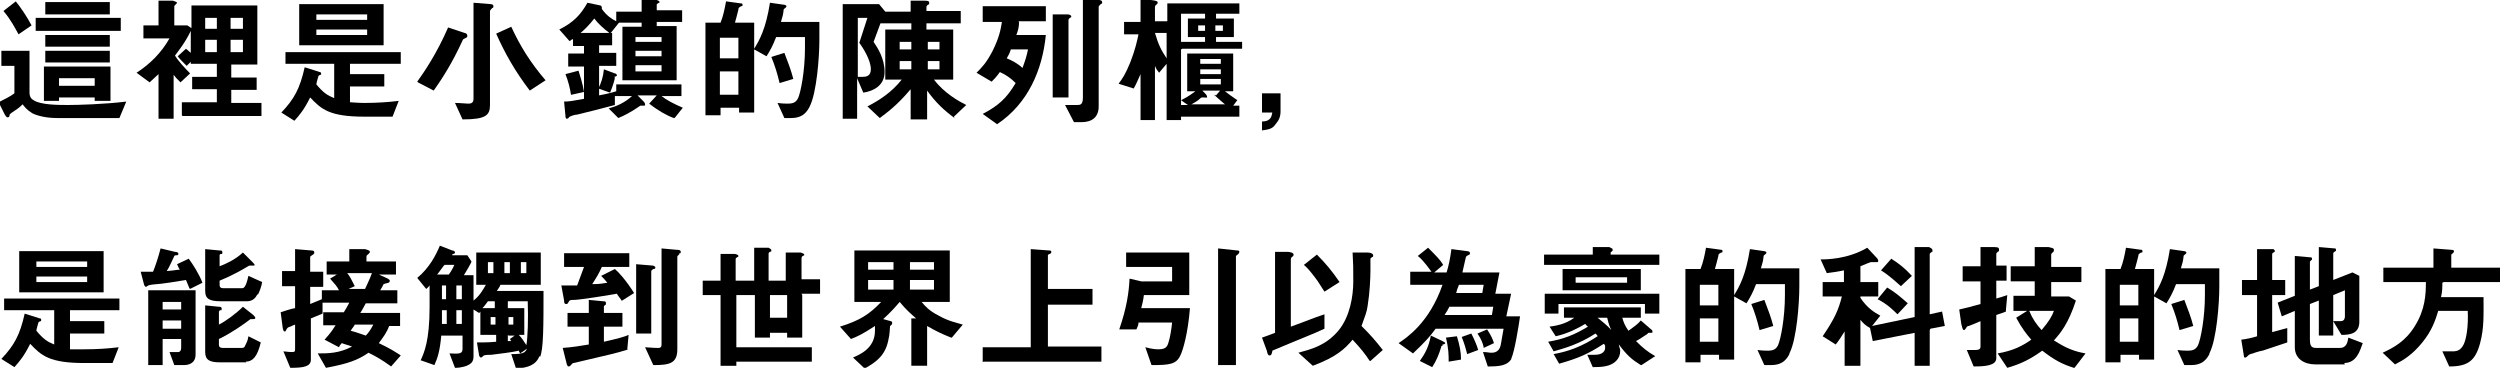
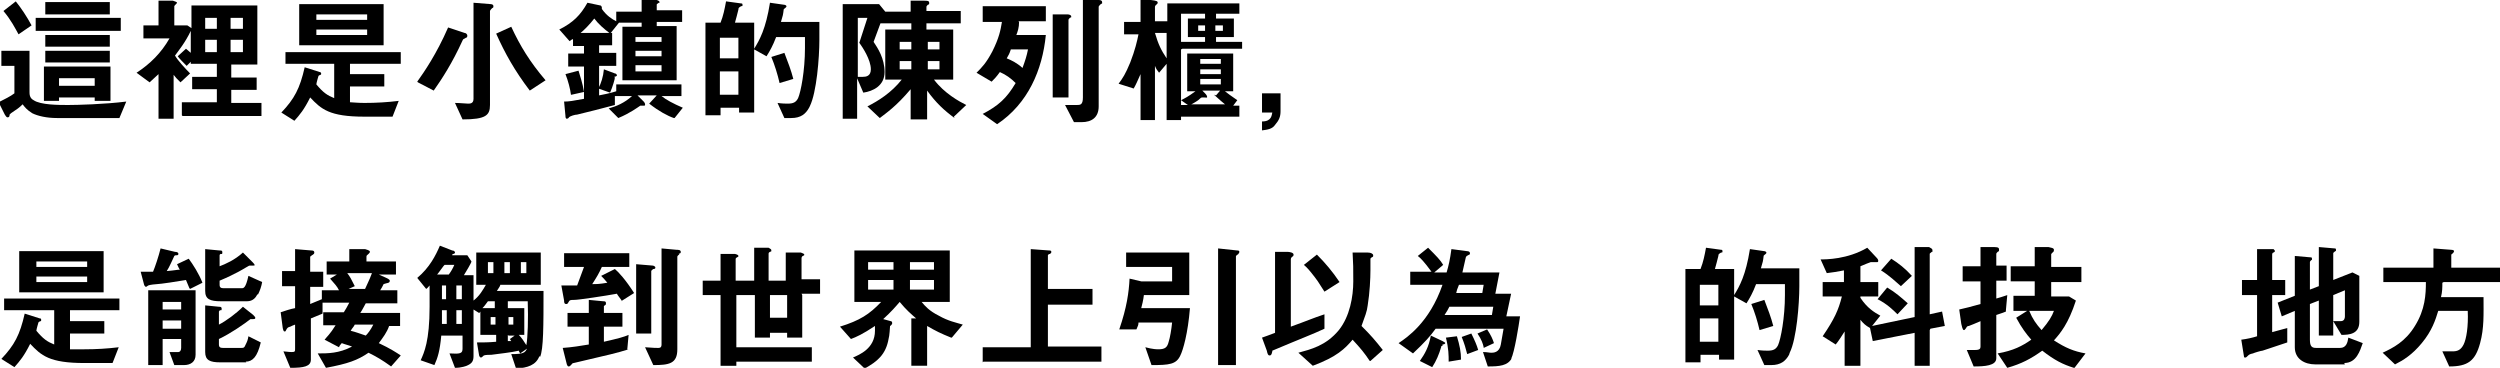
<svg xmlns="http://www.w3.org/2000/svg" id="_レイヤー_1" data-name="レイヤー 1" width="364.3" height="53.6" version="1.1" viewBox="0 0 364.3 53.6">
  <defs>
    <style>
      .cls-1 {
        fill: #000;
        stroke-width: 0px;
      }
    </style>
  </defs>
  <path class="cls-1" d="M17.5,17.2h-9.2c-1.5,0-2.8-.3-3.6-.7-.8-.5-1.1-.9-1.4-1.3-.5.5-.8.7-1.7,1.3,0,0-.1.1-.2.2,0,.3-.1.4-.3.4s-.3-.3-.4-.4l-.9-1.8c.8-.4,1.8-.9,2.3-1.3v-4H.2v-2.2h4.1v6c0,.3,0,.9.6,1.2,1,.7,3.7.7,5,.7s5.3-.1,8.5-.5l-1,2.4ZM2.7,5c-.5-.9-1.1-2.1-2.2-3.4L2.3.2c.8,1,1.6,2.2,2.3,3.5l-1.9,1.3ZM5.2,4.5v-1.9h12.4v1.9H5.2ZM13.8,14.7v-.5h-5.2v.5h-2.2v-5h9.7v5h-2.2ZM6.6,9.1v-1.7h9.4v1.7H6.6ZM6.6,2.1V.3h9.4v1.8H6.6ZM6.6,6.8v-1.7h9.4v1.7H6.6ZM13.8,11.4h-5.2v1.1h5.2v-1.1Z" />
  <path class="cls-1" d="M26.5,16.8v-1.9h5.1v-1.9h-3.6v-1.8h3.6v-1.9h-3.8v-.3l-.6.6c-.5-.5-1.1-1.1-1.3-1.4l1.2-1.1.7.6v-3.2c-.8,1.7-1.8,2.9-2.3,3.6.4.7,1.5,1.9,2.2,2.6l-1.4,1.3c-.6-.6-.7-.7-1-1.1v6.4h-2.2v-6.5c-.5.5-.8.7-1.3,1.2l-1.9-1.4c2-1.3,3.6-2.9,4.8-5h-3.8v-1.9h2.2V.1h2.1c.3.1.6.2.6.3s-.4.4-.4.5v2.8h1.9l.6.4V.8h9.6v8.6h-3.8v1.9h3.7v1.8h-3.7v1.9h4.4v1.9h-11.5ZM31.6,2.6h-1.7v1.6h1.7v-1.6ZM31.6,5.8h-1.7v1.8h1.7v-1.8ZM35.4,2.6h-1.8v1.6h1.8v-1.6ZM35.4,5.8h-1.8v1.8h1.8v-1.8Z" />
  <path class="cls-1" d="M51,9.3v1.5h5v1.8h-5v2.3c.3,0,1.1.1,2.1.1,1.7,0,3.4-.1,5-.3l-.9,2.3h-4.1c-5.1,0-6.3-1.1-7.9-2.8-.9,1.8-1.5,2.5-2.3,3.4l-1.9-1.2c1.9-2,2.7-3.5,3.4-6.6l2.2.7c.1,0,.2.1.2.2s0,.2-.1.2c0,0-.3.1-.3.2,0,0-.3,1-.3,1.2,1,1.2,1.6,1.6,2.6,2v-5h-7.1v-1.7h16.8v1.7h-7.2ZM43.6,6.6V.6h12.3v6h-12.3ZM53.5,2.1h-7.4v.8h7.4v-.8ZM53.5,4.3h-7.4v.8h7.4v-.8Z" />
  <path class="cls-1" d="M60.8,11.9c1-1.4,2.8-4,4.5-7.9l2.4.8c.2,0,.4.2.4.4,0,.2-.1.3-.2.3-.4.2-.4.2-.5.4-1.5,3.3-3,5.6-4.2,7.3l-2.3-1.2ZM69,.4l2.5.2c0,0,.4,0,.4.3s-.1.2-.2.3c0,0-.3.3-.3.4v13.7c0,1.5-.6,2.1-4,2.1l-1.1-2.4c.7,0,1.6.1,1.9.1s.8,0,.8-.7V.4ZM77.2,13.2c-2.2-2.9-3.6-5.4-4.9-8.3l2.2-1c1.3,2.8,2.7,5.1,5,7.8l-2.3,1.5Z" />
  <path class="cls-1" d="M98.2,17.2c-.9-.3-2.2-1-3.6-2.1l1.1-1.2h-2.8l.9.9c0,0,.2.2.2.4s0,.2-.3.2-.2,0-.4,0c-.3.2-1.5,1.1-3.2,1.8l-1.4-1.4c1.1-.3,2.3-.8,3.4-1.8h-2.5v1.3c-1.1.3-4.6,1.2-5.5,1.4-.3,0-1,.2-1.2.4,0,.1-.2.2-.3.2-.2,0-.2-.3-.2-.4l-.2-2.1c.7,0,1.3-.1,2.9-.4v-4.7h-2.3v-1.9h2.3v-1.1h-1.6v-1c-.1,0-.4.2-.5.3l-1.5-1.7c2-1,3.1-2.1,4.1-3.9l1.9.4c.1,0,.2.2.2.3s0,.1,0,.2c.7,1,1.5,1.5,2.1,1.8v-1.4h3.7V0h2.2c0,0,.4.1.4.3s0,.1-.1.1c-.3.2-.3.2-.3.3v.8h3.7v1.7h-3.7v.6h2.9v7.9h-7.9V3.9h2.8v-.6h-3.3l-1.2,1.5h.2v1.8h-1.9v1.1h2.5v1.9h-2.5v4.3c.5-.1,1.6-.3,2.5-.6v-1h9.5v1.7h-2.9c.6.5,1.7,1.1,3.1,1.7l-1.2,1.5ZM83.2,13.8c-.1-.8-.4-2-.8-3l1.9-.5c.2.7.6,1.8.8,3.1l-1.8.4ZM86.6,2.7c-.7.9-1.5,1.7-2,2.1h4.2c-.8-.6-1.6-1.3-2.2-2.1ZM89.6,11.3c0,.2-.3,1.3-.7,2.2l-1.7-.6c.4-.8.7-1.7.8-2.8l1.6.6c.2,0,.3.2.3.3s-.3.2-.4.2ZM96.4,5.4h-3.8v.7h3.8v-.7ZM96.4,7.4h-3.8v.8h3.8v-.8ZM96.4,9.5h-3.8v.9h3.8v-.9Z" />
  <path class="cls-1" d="M117.9,15.7c-.5.9-1.2,1.5-2.6,1.5h-1l-1-2.2c.7.1,1.2.1,1.5.1.8,0,1.2-.2,1.5-.8.4-.9,1-4,1-7.3v-1.6h-4.2c-.5,1.3-.9,2-1.4,2.8l-1.8-1v9.2h-2.2v-.7h-2.7v1.1h-2.2V3.3h2.2c.4-1,.6-2,.8-3.1l2.2.3c.1,0,.2,0,.2.2s0,.2-.2.2c-.3.2-.4.2-.4.5-.2.8-.3,1.2-.5,1.9h2.8v3.8c.8-1.3,1.7-2.9,2.3-6.7l2.1.3c.1,0,.3.1.3.2s0,.1-.1.2c-.2.2-.3.2-.3.3-.1.8-.1.8-.4,1.8h5.6v2.6c0,2.6-.4,7.7-1.4,9.7ZM107.6,5.5h-2.7v3h2.7v-3ZM107.6,10.4h-2.7v3.4h2.7v-3.4ZM113.6,12.1c-.3-1.3-.7-2.6-1.2-3.8l1.9-.6c.5,1.3,1,2.6,1.3,3.8l-2,.6Z" />
  <path class="cls-1" d="M139.1,17.2c-1.5-1.1-2.7-2.2-4-4v4.2h-2.4v-4.4c-2.1,2.5-3.6,3.5-4.5,4.2l-1.8-1.7c1.6-.8,3.5-2,5-3.9h-2.4v-7.3h3.8v-.9h-4.5l-1,2.7c.6.9,1.6,2.4,1.6,4.4s-1.7,2.8-3.1,3l-.9-2.1v5.9h-2.1V.6h5.3l.9,1.1h3.7V.1h1.9c.5,0,.8,0,.8.3s0,.2-.2.3c-.1.1-.2.2-.2.3v.6h5v1.8h-5v.9h3.9v7.3h-2.8c1.5,2,3.7,3.2,4.7,3.7l-1.8,1.7ZM125.2,6.3l1.2-3.7h-1.4v8.6c.2,0,.4,0,.7,0,.5,0,1.2-.1,1.2-1.1,0-1.4-1.2-3.2-1.7-3.9ZM132.8,6.1h-1.7v1.1h1.7v-1.1ZM132.8,8.9h-1.7v1.2h1.7v-1.2ZM136.9,6.1h-1.7v1.1h1.7v-1.1ZM136.9,8.9h-1.7v1.2h1.7v-1.2Z" />
  <path class="cls-1" d="M148.5,3.2c0,.8-.2,1.4-.4,1.9h4.3c-.5,5.1-2.6,10-7.1,13l-2.1-1.5c2.3-1.2,3.5-2.3,4.8-4.5-.7-.7-1.4-1.2-2.3-1.6-.5.7-.8,1-1.2,1.4l-2.2-1.3c.8-.8,1.4-1.4,2.3-3.1,1-2,1.2-3.1,1.4-4.3h-2.8V.9h9.2v2.2h-4ZM147.3,7.2c-.2.6-.3.8-.6,1.3.7.3,1.4.6,2.3,1.4.4-1.1.6-1.7.8-2.7h-2.4ZM156,2.5c-.2.2-.3.3-.3.4v11.3h-2.3V2.1h2.2c.2,0,.5.1.5.3s0,.1-.1.2ZM160.4.6c-.2.2-.3.3-.3.4v14.5c0,1.6-1,2.3-2.5,2.3h-1.1l-1.3-2.5c.7,0,1.4,0,1.7,0,.5,0,.9,0,.9-1.1V0h2.3c.3,0,.5.1.5.3s0,.1,0,.2Z" />
  <path class="cls-1" d="M172.1,7.2v8.1h1l-1-.7c.6-.3,1-.5,2.1-1.3h-1.2v-5.5h6.7v5.5h-1.2c.5.4.8.6,1.8,1.3l-.6.8h.9v1.6h-8.5v.5h-2.1v-8.2l-1.1,1.3c-.3-.4-.4-.5-.6-1v7.9h-2.1v-6.7c-.5,1.1-.6,1.4-1,2.1l-2.2-.7c.6-.8,1-1.4,1.7-3.1.7-1.8,1-3.1,1.2-4.1h-2.1v-1.8h2.4V0h1.5c.9.1,1,.2,1,.4s-.2.2-.2.3c0,0-.2.1-.2.3v2.1h1.8V.5h10.5v1.5h-3.4v.7h2.6v2.7h-2.6v.7h3.8v1h-8.7ZM170,4.8h-1.7c.5,1.7.9,2.5,1.7,3.7v-3.7ZM175.6,5.4h-2.5v-2.7h2.5v-.7h-3.5v4.1h3.5v-.7ZM177.2,13.9l.6-.7h-2.6l.4.4c0,0,.3.3.3.5s0,.1-.5.1-.3,0-.8.4c0,0-.4.3-1,.6h4.9c-.5-.4-.7-.6-1.6-1.4ZM175.6,3.7h-1v.8h1v-.8ZM177.9,8.6h-3v.7h3v-.7ZM177.9,10.1h-3v.7h3v-.7ZM177.9,11.5h-3v.8h3v-.8ZM178.2,3.7h-1.1v.8h1.1v-.8Z" />
  <path class="cls-1" d="M186.6,13.6v2.6c0,.8-.2,1.3-.8,2-.4.6-1.1.7-1.9.8v-1.3c1.4,0,1.4-.9,1.5-1.3h-1.5v-2.8h2.7Z" />
  <path class="cls-1" d="M10.2,45.3v1.5h5v1.8h-5v2.3c.3,0,1.1,0,2.1,0,1.7,0,3.4-.1,5-.3l-.9,2.3h-4.1c-5.1,0-6.3-1.1-7.9-2.8-.9,1.8-1.5,2.5-2.3,3.4l-1.9-1.2c1.9-2,2.7-3.5,3.4-6.6l2.2.7c.1,0,.2,0,.2.2s0,.2-.1.2c0,0-.3.1-.3.2,0,0-.3,1-.3,1.2,1,1.2,1.6,1.6,2.6,2v-5H.6v-1.7h16.8v1.7h-7.2ZM2.8,42.6v-6h12.3v6H2.8ZM12.7,38.1h-7.4v.8h7.4v-.8ZM12.7,40.3h-7.4v.8h7.4v-.8Z" />
  <path class="cls-1" d="M27.6,42c-.1-.3-.4-.9-.5-1.2-1.1.2-3.8.6-4.2.6-.2,0-1.1.1-1.3.2,0,0-.3.2-.3.2-.2,0-.3-.3-.3-.3l-.5-1.9c1,0,1.3,0,1.8,0,.3-.7.8-2.2,1.1-3.4l2.1.5c.3,0,.5.1.5.3s-.2.2-.3.2c-.2,0-.2,0-.3.1-.3.6-.7,1.6-1.1,2.2,1.2-.1,1.5-.2,1.9-.2-.1-.2-.2-.3-.4-.8l1.7-.8c.6.8,1.5,2.2,2,3.5l-1.8.9ZM26.8,53.2h-1.4l-.7-1.9c.2,0,1.1,0,1.3,0,.2,0,.4-.2.4-.6v-1.3h-2.7v3.8h-2.1v-10.9h6.9v9.4c0,1-.7,1.5-1.7,1.5ZM26.4,44h-2.7v1.1h2.7v-1.1ZM26.4,46.7h-2.7v1.2h2.7v-1.2ZM37.5,42.9c-.2.4-.6,1-1.5,1h-3.8c-1.6,0-2.3-.3-2.3-1.5v-6.1l2.1.2c.3,0,.4,0,.4.3s-.1.2-.2.2c-.1,0-.2.1-.2.2v1.6c.8-.3,2.2-.9,3.4-2l1.4,1.4c0,0,.3.3.3.4s0,.1-.2.1-.3,0-.4,0c-.2,0-.2,0-.7.3,0,0-1.4.9-3.8,1.9v.6c0,.4.2.5.6.5h2.6c.3,0,.6,0,1-1.8l2,.9c-.1.6-.3,1.2-.6,1.8ZM35.9,52.8h-3.8c-1.5,0-2.2-.3-2.2-1.5v-6.8l2,.2c.2,0,.4,0,.4.3s-.1.2-.2.2c-.1,0-.2.2-.2.2v1.9c1-.5,2.5-1.6,3.5-2.6l1.5,1.2c.1.1.3.3.3.4s0,.2-.3.2-.3,0-.4,0c-.9.7-2.9,2.1-4.6,2.9v.8c0,.4.2.5.6.5h2.6c.4,0,.5,0,.7-.5.2-.4.3-.6.4-1.2l1.8.9c-.5,2.1-1.2,2.8-2.2,2.8Z" />
  <path class="cls-1" d="M57,53.4c-1.4-1-2.1-1.4-3.3-2-1.6,1.1-3,1.6-6.2,2.2l-1.2-2.1c1.5,0,3.1,0,5-1-.5-.2-1-.3-1.5-.5q-.3.3-.4.6l-2.1-1.1c.3-.4.8-.8,1.6-2.1h-1.8v-1.9h3c.2-.3.5-.8.8-1.4h-3.9v1.6c-.8.3-.9.4-1.7.7v6c0,1-1,1.2-3,1.2l-1-2.4c.3,0,.7.1,1.2.1s.5-.1.5-.5v-3.5c-.3.1-.5.2-.7.3-.4.1-.4.2-.5.3-.2.4-.2.4-.3.4s-.2,0-.3-.5l-.3-2.3c.6-.2,1.5-.5,2.1-.6v-3.2h-1.9v-2.2h1.9v-3.2l2.4.2c.1,0,.4,0,.4.3s-.3.3-.6.6v2.2h1.9v2.2h-1.9v2.5c.8-.3.9-.4,1.7-.7v-1.3h2.5c-.3-.6-.6-.9-1.3-1.7l1-.6h-1.5v-1.9h3.3v-1.8h2.3c.7.2.7.3.7.4s-.1.2-.2.3c-.2.2-.3.2-.3.4v.7h4.3v1.9h-2.5l1.1.5c0,0,.5.2.5.4,0,.4-.4.3-.9.5-.2.4-.3.6-.5.9h2.5v1.9h-4.6c-.3.5-.4.8-.8,1.4h5.8v1.9h-1.6c-.3.9-.9,1.7-1.5,2.5,1.7.8,2.6,1.4,3.2,1.8l-1.5,1.7ZM50.6,39.8c.4.5.6.9,1.1,1.9l-.9.4h2.4c.2-.5.6-1.2,1-2.3h-3.6ZM51.7,47.3c-.2.4-.3.4-.6.9.8.2,1.3.4,2.2.7.3-.3.7-.8,1.1-1.6h-2.7Z" />
  <path class="cls-1" d="M78.6,51.9c-.5,1.3-1.7,1.7-3.4,1.8l-.7-2.1c1.8,0,2-.2,2.3-.8l-1,.7c-.1-.2-.2-.3-.2-.4-1.3.3-2.6.4-4,.6-.2,0-.9,0-1.1.1,0,0-.3.3-.4.3-.2,0-.3-.3-.3-.4l-.3-1.8c.9,0,1.7,0,2.8-.1v-1h-2.3v-3.4c-.1.2-.2.2-.2.2l-.8-.5v6.8c0,.8-.3,1.1-1,1.4,0,0-.7.3-1.7.3l-.8-2.1c1.6.1,1.9,0,1.9-.7v-1.9h-3.1c-.2,2.2-.5,3.2-1,4.3l-2-.7c.5-1.1,1.3-2.8,1.3-7.8s0-1.9,0-3.1c-.2.2-.3.4-.5.5l-1.3-1.6c1.8-1.5,2.7-3.3,3.3-4.7l1.8.7c.3,0,.4.2.4.3s0,.1-.2.2c-.1,0-.2,0-.2.2h2.2l.6.9c0,.2-.8,1.5-1.1,2h1.4v3.7c.9-.7,1.4-1.6,1.8-2.3h-1.4v-4.7h9.4v4.7h-5.9c0,.2-.2.4-.5.9h6.8c0,5,0,8.5-.5,9.6ZM64.8,38.6c-.1,0-.9,1.2-1.1,1.4h1.7c.3-.4.6-.9.8-1.4h-1.5ZM65,45.2h-.6c0,1.2,0,1.4,0,2h.7v-2ZM65,41.6h-.6c0,.4,0,.5,0,2h.6v-2ZM67.3,41.6h-.8v2h.8v-2ZM67.3,45.2h-.8v2h.8v-2ZM72.2,43.9h-1.1c-.4.5-.4.6-.8,1h1.8v-1ZM71.9,38.2h-.8v1.6h.8v-1.6ZM72.2,46.2h-.7v1.1h.7v-1.1ZM74.3,38.2h-.8v1.6h.8v-1.6ZM74,43.9v1h2.4v3.9h-.8c.4.4.8,1,1.1,1.5.2-1,.3-3.9.2-6.4h-3ZM74.8,46.2h-.7v1.1h.7v-1.1ZM74,48.8v.9c.2,0,.3,0,.5,0,0,0-.2-.3-.2-.3l.7-.5h-.9ZM76.7,38.2h-.8v1.6h.8v-1.6Z" />
  <path class="cls-1" d="M90.6,43.8c-.2-.3-.7-.9-.7-1-1.6.3-5.6.9-6.2.9-.6,0-.7,0-.9.4-.1.2-.2.2-.3.2-.3,0-.3-.3-.3-.5l-.4-2.2c.6,0,1.3,0,2.3,0q.6-1.6,1-2.7h-2.9v-2h9.5v2h-4c-.4.9-.7,1.4-1.4,2.5.7,0,1,0,2.2-.2-.4-.5-.6-.7-.9-1l2-1c.5.4,1.6,1.6,2.8,3.5l-1.9,1.2ZM91.6,50.9c-1.9.6-2.5.7-8,2-.2,0-.2.1-.4.3-.1.1-.2.2-.3.2-.2,0-.2-.1-.3-.3l-.6-2.4c1.4-.1,2.6-.3,3.8-.5v-2.6h-3.1v-2h3.1v-1.9l2.1.2c.2,0,.4,0,.4.3s-.1.2-.3.4v1h2.7v2h-2.7v2.2c2.2-.5,2.9-.7,3.6-1l-.2,2.2ZM95.2,39.2c0,0-.3.2-.3.3v9.1h-2.2v-10.1l2.4.2c.1,0,.4.1.4.3s-.2.2-.3.2ZM99,37.1c-.1,0-.3.2-.3.3v13.5c0,2.1-1.2,2.3-3.5,2.3l-1.2-2.6c1.1.1,1.8.1,1.9.1.2,0,.5,0,.5-.5v-14l2.2.2c.2,0,.6,0,.6.3s-.2.2-.3.3Z" />
  <path class="cls-1" d="M116.9,43v6.2h-2.2v-.7h-2.5v.7h-2.2v-6.2h-2.7v7.6h11v2.1h-11v.6h-2.3v-10.3h-2.6v-2.1h2.6v-3.9h2.1c.4.1.5.2.5.3s0,.1-.2.2c-.2.1-.2.2-.2.3v3.1h2.7v-4.8h2.1c.3.2.4.2.4.4s0,.1-.2.2c-.2.1-.2.2-.2.3v3.9h2.5v-4.1h2.2c.3.1.5.2.5.3s0,.1-.2.2c-.1,0-.2.2-.2.3v3.1h2.7v2.1h-2.7ZM114.7,43h-2.5v3.3h2.5v-3.3Z" />
  <path class="cls-1" d="M138.6,49.2c-1.5-.6-2.3-1-3.5-1.7v5.8h-2.3v-6.9h.7c-.8-.7-1.4-1.2-2.4-2.4-.6.7-1.2,1.4-2.4,2.5l1.1.3c.1,0,.2.1.2.2s0,.2,0,.2c0,0-.2.3-.3.3,0,.1-.1,1.6-.2,1.8-.4,2.4-1.7,3.4-3.5,4.4l-1.7-1.6c.9-.4,3.2-1.3,3.2-3.9s0-.4,0-.7c-1.8,1.2-2.7,1.6-3.5,1.9l-1.6-1.8c2.9-.9,4.3-1.8,6-3.6h-3.9v-7.5h13.9v7.5h-4.1c.5.6,1.1,1.3,2.5,2,1.4.8,2.5,1,3.5,1.3l-1.6,1.9ZM130.2,38.2h-3.7v1.1h3.7v-1.1ZM130.2,40.8h-3.7v1.4h3.7v-1.4ZM136.1,38.2h-3.5v1.1h3.5v-1.1ZM136.1,40.8h-3.5v1.4h3.5v-1.4Z" />
  <path class="cls-1" d="M143.2,52.8v-2.2h7v-14.3l2.7.2c.1,0,.3,0,.3.2s-.1.2-.2.3c-.1,0-.3.1-.3.2v4.9h6.5v2.3h-6.5v6.1h7.8v2.2h-17.2Z" />
  <path class="cls-1" d="M166.7,42.9c-.1.9-.3,1.6-.4,2h7.1c-.3,3.7-1,6.1-1.4,6.9-.6,1.3-1.6,1.4-4.2,1.4l-.9-2.6c1.1.3,1.7.3,1.9.3,1,0,1.3-.3,1.5-1.1.2-.6.4-1.8.5-2.8h-4.9c0,.4-.1.5-.3,1h-2.5c1.1-3.2,1.4-5.4,1.5-7.4l1.7.4h4.5v-2.1h-6.7v-2.1h9.2v6.2h-6.8ZM180.3,37.1c-.2.2-.2.2-.2.3v15.8h-2.6v-17l2.8.3c.1,0,.3,0,.3.2s-.2.3-.2.4Z" />
  <path class="cls-1" d="M185.4,51.2c-.1.5-.2.6-.4.6s-.3-.2-.4-.7l-.7-1.9c.8-.3.9-.3,1.9-.7v-11.8h1.8c.3,0,.9.1.9.4s-.2.3-.2.3c-.1.1-.2.2-.2.4v9.8c2.5-.9,3.1-1.2,4.9-1.8v2.1c-1.7.8-3.1,1.3-7.6,3.2ZM199.6,52.6c-.8-1.2-1.3-1.8-2.5-3.1-1.1,1.3-2.3,2.5-5.8,3.8l-2.1-1.9c1.8-.5,4-1,5.9-3.3,1.6-2,2.1-4.9,2.1-7.1s0-2.3-.1-4.2h2.2c.5,0,.8.2.8.4s0,.2-.2.3c-.2.1-.2.2-.2.3,0,.2,0,1.3,0,1.6,0,1.1-.1,3.3-.4,5.1-.1.9-.4,1.6-.9,3,1.4,1.4,2,2.1,3.1,3.5l-1.8,1.6ZM193,42.5c-1-1.6-1.1-1.7-1.4-2.1-.7-.9-1.1-1.4-1.6-1.8l1.9-1.5c1.2,1.2,2.3,2.5,3.3,4l-2.2,1.4Z" />
  <path class="cls-1" d="M220.3,52.2c-.6,1.1-1.8,1.2-3.5,1.2l-.7-2.1c.6,0,.9.1,1.2.1s1.2,0,1.4-1.2l.4-2.3h-9.9c-.8,1.1-1.5,1.9-3.3,3.6l-2.1-1.5c1.2-.8,4.5-3,6.4-8.5h-4.7v-1.9h3.1c-1.1-1.5-1.6-2-2-2.3l1.5-1.2c1.2,1.2,1.8,1.8,2.2,2.5l-1.3,1.1h1.8c.3-1,.5-1.9.7-3.4l2.3.3s.4,0,.4.3,0,.1-.1.2c-.4.2-.4.2-.5.4-.3,1.3-.4,1.7-.5,2.2h5.4l-.6,3.1h2.3l-.7,3.3h2c-.2,1.4-.8,5.2-1.3,6.2ZM210.2,50.4c-.1,0-.2,0-.2.2-.3,1-.7,2-1.3,2.9l-1.8-.9c.7-1,1.3-2,1.6-3.7l1.7.8c.3.2.4.2.4.3s-.2.2-.4.2ZM211.2,44.7c-.2.4-.3.6-.7,1.2h6.9l.2-1.2h-6.5ZM211.1,52.7c0-.9,0-1.9-.4-3.5l1.6-.2c.4,1.3.6,2.3.6,3.4l-1.8.3ZM212.6,41.5c-.3.7-.3.8-.4,1.2h3.8l.2-1.2h-3.6ZM213.8,51.6c-.2-.8-.4-1.5-.8-2.5l1.4-.5c.5,1,.8,1.7,1,2.4l-1.6.6ZM216.2,50.6c-.1-.5-.3-1.1-.9-2l1.4-.6c.6.9.8,1.4,1,2l-1.5.7Z" />
-   <path class="cls-1" d="M225,38.6v-1.5h7.1v-1.1h2.4c.4.2.5.2.5.4s0,.1-.2.3c-.1,0-.1.1-.1.4h7.1v1.5h-16.8ZM239.7,45.7v-1.4h-12.6v1.4h-2v-2.9h16.7v2.9h-2.1ZM239.1,53.2c-1.3-.8-2-1.4-3.2-3,0,.3.2.6.2.9,0,.6-.2,1.1-.6,1.5-.8.8-2,.9-3.4.9l-.8-1.8c.5,0,1.1,0,1.1,0,1.2,0,1.5-.6,1.5-1s0-.4-.2-.6c-2.3,1.5-3.7,2.1-6.5,2.9l-.8-1.4c2.2-.4,4.1-1.1,6.4-2.6,0-.1-.2-.3-.3-.4-2.5,1.6-4.4,2.1-6.1,2.6l-.8-1.4c2.3-.4,3.8-1,5.8-2.2-.2-.1-.3-.3-.4-.4-1,.6-2.5,1.4-4.3,1.8l-.9-1.4c.7-.1,2.3-.3,3.6-1.3h-1.5v-1.5h11.2v1.5h-2.7c.2.7.4,1.2.9,1.9.8-.6,1.3-.9,1.8-1.5l1.5,1.3c0,0,.2.1.2.3s0,.2-.2.2-.3,0-.3,0c-.1,0-.1,0-.3.2-.5.3-1,.7-1.6,1,1,1,1.6,1.5,2.8,2.2l-2,1.3ZM227.7,42.3v-3.1h11.4v3.1h-11.4ZM237.1,40.4h-7.5v.8h7.5v-.8ZM234.2,46.3h-1.4c.6.5,1.4,1.1,2,1.8-.2-.4-.4-.9-.6-1.8Z" />
  <path class="cls-1" d="M260.7,51.7c-.5.9-1.2,1.5-2.6,1.5h-1l-1-2.2c.7.1,1.2.1,1.5.1.8,0,1.2-.2,1.5-.8.4-.9,1-4,1-7.3v-1.6h-4.2c-.5,1.3-.9,2-1.4,2.8l-1.8-1v9.2h-2.2v-.7h-2.7v1.1h-2.2v-13.6h2.2c.4-1,.6-2,.8-3.1l2.2.3c.1,0,.2,0,.2.2s0,.2-.2.2c-.3.2-.4.2-.4.5-.2.8-.3,1.2-.5,1.9h2.8v3.8c.8-1.3,1.7-2.9,2.3-6.7l2.1.3c.1,0,.3.1.3.2s0,.1-.1.2c-.2.2-.3.2-.3.3-.1.8-.1.8-.4,1.8h5.6v2.6c0,2.6-.4,7.7-1.4,9.7ZM250.4,41.5h-2.7v3h2.7v-3ZM250.4,46.4h-2.7v3.4h2.7v-3.4ZM256.4,48.1c-.3-1.3-.7-2.6-1.2-3.8l1.9-.6c.5,1.3,1,2.6,1.3,3.8l-2,.6Z" />
  <path class="cls-1" d="M281.2,48.1v5.2h-2.2v-4.8l-6.1,1.2-.4-1.9c-.7-.4-1-.7-1.4-1.2v6.7h-2.3v-5c-.4.6-.8,1.3-1.3,1.9l-1.9-1.2c1.7-2.5,2.3-3.8,2.8-5.8h-2.8v-2.1h3.1v-1.7c-1,.2-1.7.3-2.5.4l-.9-2c.8,0,3.9,0,6.8-1.7l1.4,1.5c0,0,.2.2.2.4s-.1.2-.2.2-.4,0-.5,0c-.1,0-.2,0-.4,0-.3.1-.8.3-1.5.6v2.3h2.6v2.1h-2.6v.2c1,1.5,2,2.1,2.9,2.6l-1.2,1.5,6.2-1.3v-10.2h2.1c.3.2.5.2.5.5s0,.2-.1.2c-.2.2-.3.2-.3.3v8.8l1.8-.4.4,2.1-2.1.4ZM276.5,45.8c-.6-.6-1.5-1.5-2.9-2.2l1.4-1.7c1.2.7,2.1,1.5,3,2.3l-1.5,1.6ZM277,41.7c-.6-.5-1.6-1.5-2.9-2.3l1.5-1.7c1.1.7,2,1.4,3,2.5l-1.6,1.5Z" />
  <path class="cls-1" d="M292.3,45.4c-.7.3-.9.3-1.4.5v6.3c0,1.1-1.7,1.2-3.3,1.2l-1-2.4c.3,0,.9,0,1.2,0,.7,0,.8-.2.8-.5v-3.7c-.9.4-1.2.5-1.7.7-.2,0-.3.1-.4.3q-.2.3-.3.3c-.1,0-.2,0-.4-.9l-.3-2.1c.9-.2,1.7-.4,3.1-.8v-3.3h-2.6v-2.2h2.6v-2.8h2c.7,0,.7.2.7.4s0,.2-.2.3c-.1.1-.2.2-.2.3v1.7h1.5v2.2h-1.5v2.6c.7-.2.7-.2,1.6-.5l-.2,2.2ZM302.2,53.6c-1.6-.5-2.8-1.1-4.6-2.5-1.7,1.2-3,1.9-5.1,2.5l-1.4-2.1c2.3-.4,3.6-1.1,4.9-2-.7-.8-1.4-1.7-2.2-3.2l1.6-1h-2v-2.2h3.1v-2.1h-3.5v-2.2h3.5v-2.8h2c.3.1.8.1.8.4s-.1.3-.2.4c-.2.2-.2.2-.2.3v1.8h4.4v2.2h-4.4v2.1h2.6l1,.6c-1.1,3.4-2.3,4.8-3.2,5.8,1.7,1.1,2.9,1.6,4.6,1.9l-1.6,2.1ZM295.7,45.3c.5,1.2,1,1.9,1.8,2.8,1.1-1.3,1.5-2,1.8-2.8h-3.6Z" />
-   <path class="cls-1" d="M321.9,51.7c-.5.9-1.2,1.5-2.6,1.5h-1l-1-2.2c.7.1,1.2.1,1.5.1.8,0,1.2-.2,1.5-.8.4-.9,1-4,1-7.3v-1.6h-4.2c-.5,1.3-.9,2-1.4,2.8l-1.8-1v9.2h-2.2v-.7h-2.7v1.1h-2.2v-13.6h2.2c.4-1,.6-2,.8-3.1l2.2.3c.1,0,.2,0,.2.2s0,.2-.2.2c-.3.2-.4.2-.4.5-.2.8-.3,1.2-.5,1.9h2.8v3.8c.8-1.3,1.7-2.9,2.3-6.7l2.1.3c.1,0,.3.1.3.2s0,.1-.1.2c-.2.2-.3.2-.3.3-.1.8-.1.8-.4,1.8h5.6v2.6c0,2.6-.4,7.7-1.4,9.7ZM311.6,41.5h-2.7v3h2.7v-3ZM311.6,46.4h-2.7v3.4h2.7v-3.4ZM317.6,48.1c-.3-1.3-.7-2.6-1.2-3.8l1.9-.6c.5,1.3,1,2.6,1.3,3.8l-2,.6Z" />
  <path class="cls-1" d="M333.3,49.9c-1.2.4-2.4.8-3.6,1.2-.2,0-1.2.3-1.4.4-.5.1-.6.2-.8.4-.1.1-.2.2-.3.2s-.2,0-.2-.1l-.4-2.5c.8-.1,1.7-.3,2.3-.5v-6h-2.2v-2.2h2.2v-4.5h2.4c.1.1.2.2.2.3s-.2.2-.2.2c-.1,0-.2.1-.2.3v3.7h1.9v2.2h-1.9v5.4c1.1-.3,1.5-.4,2.2-.6v2.2ZM341.7,53.1h-4.3c-1.6,0-3-.8-3-2.5v-5.3l-1.9.8-.6-2,2.5-1v-5.8l2.3.2c.1,0,.2,0,.2.2s0,.2-.1.2c-.1.1-.2.2-.2.3v4l1.3-.5v-5.7l2.3.2c.1,0,.2,0,.2.2s0,.2-.1.2c-.1.1-.3.2-.3.3v3.9l2.8-1.1,1,.5v6.7c0,1.8-1.5,1.9-2.6,1.9l-1.2-2c.4,0,.7,0,1.1,0,.6,0,.6-.6.6-.7v-3.8l-1.7.7v5.9h-2.1v-5.1l-1.3.5v5.2c0,1,.3,1.2.9,1.2h3.5c.9,0,1.1-.8,1.2-1.5l2.1.8c-.4,1.1-.9,2.9-2.7,2.9Z" />
  <path class="cls-1" d="M355.9,41.2c0,.7,0,1.3-.2,2.1h6.2c0,2.5.1,4.5-.5,6.7-.7,2.6-1.8,3.4-4.5,3.4l-1-2.2c.5,0,.8,0,1.5,0s1.2-.2,1.6-1,.7-2.6.6-4.9h-4.3c-.4,1.3-.9,2.9-2.4,4.7-1.4,1.7-2.7,2.5-3.9,3.1l-1.8-1.7c1.5-.7,3.3-1.6,4.7-3.9,1.5-2.4,1.6-4.6,1.6-6.4h-6.2v-2.1h7.3v-2.8l2.6.2c0,0,.4,0,.4.2s-.2.3-.4.5v1.9h7.3v2.1h-8.4Z" />
</svg>